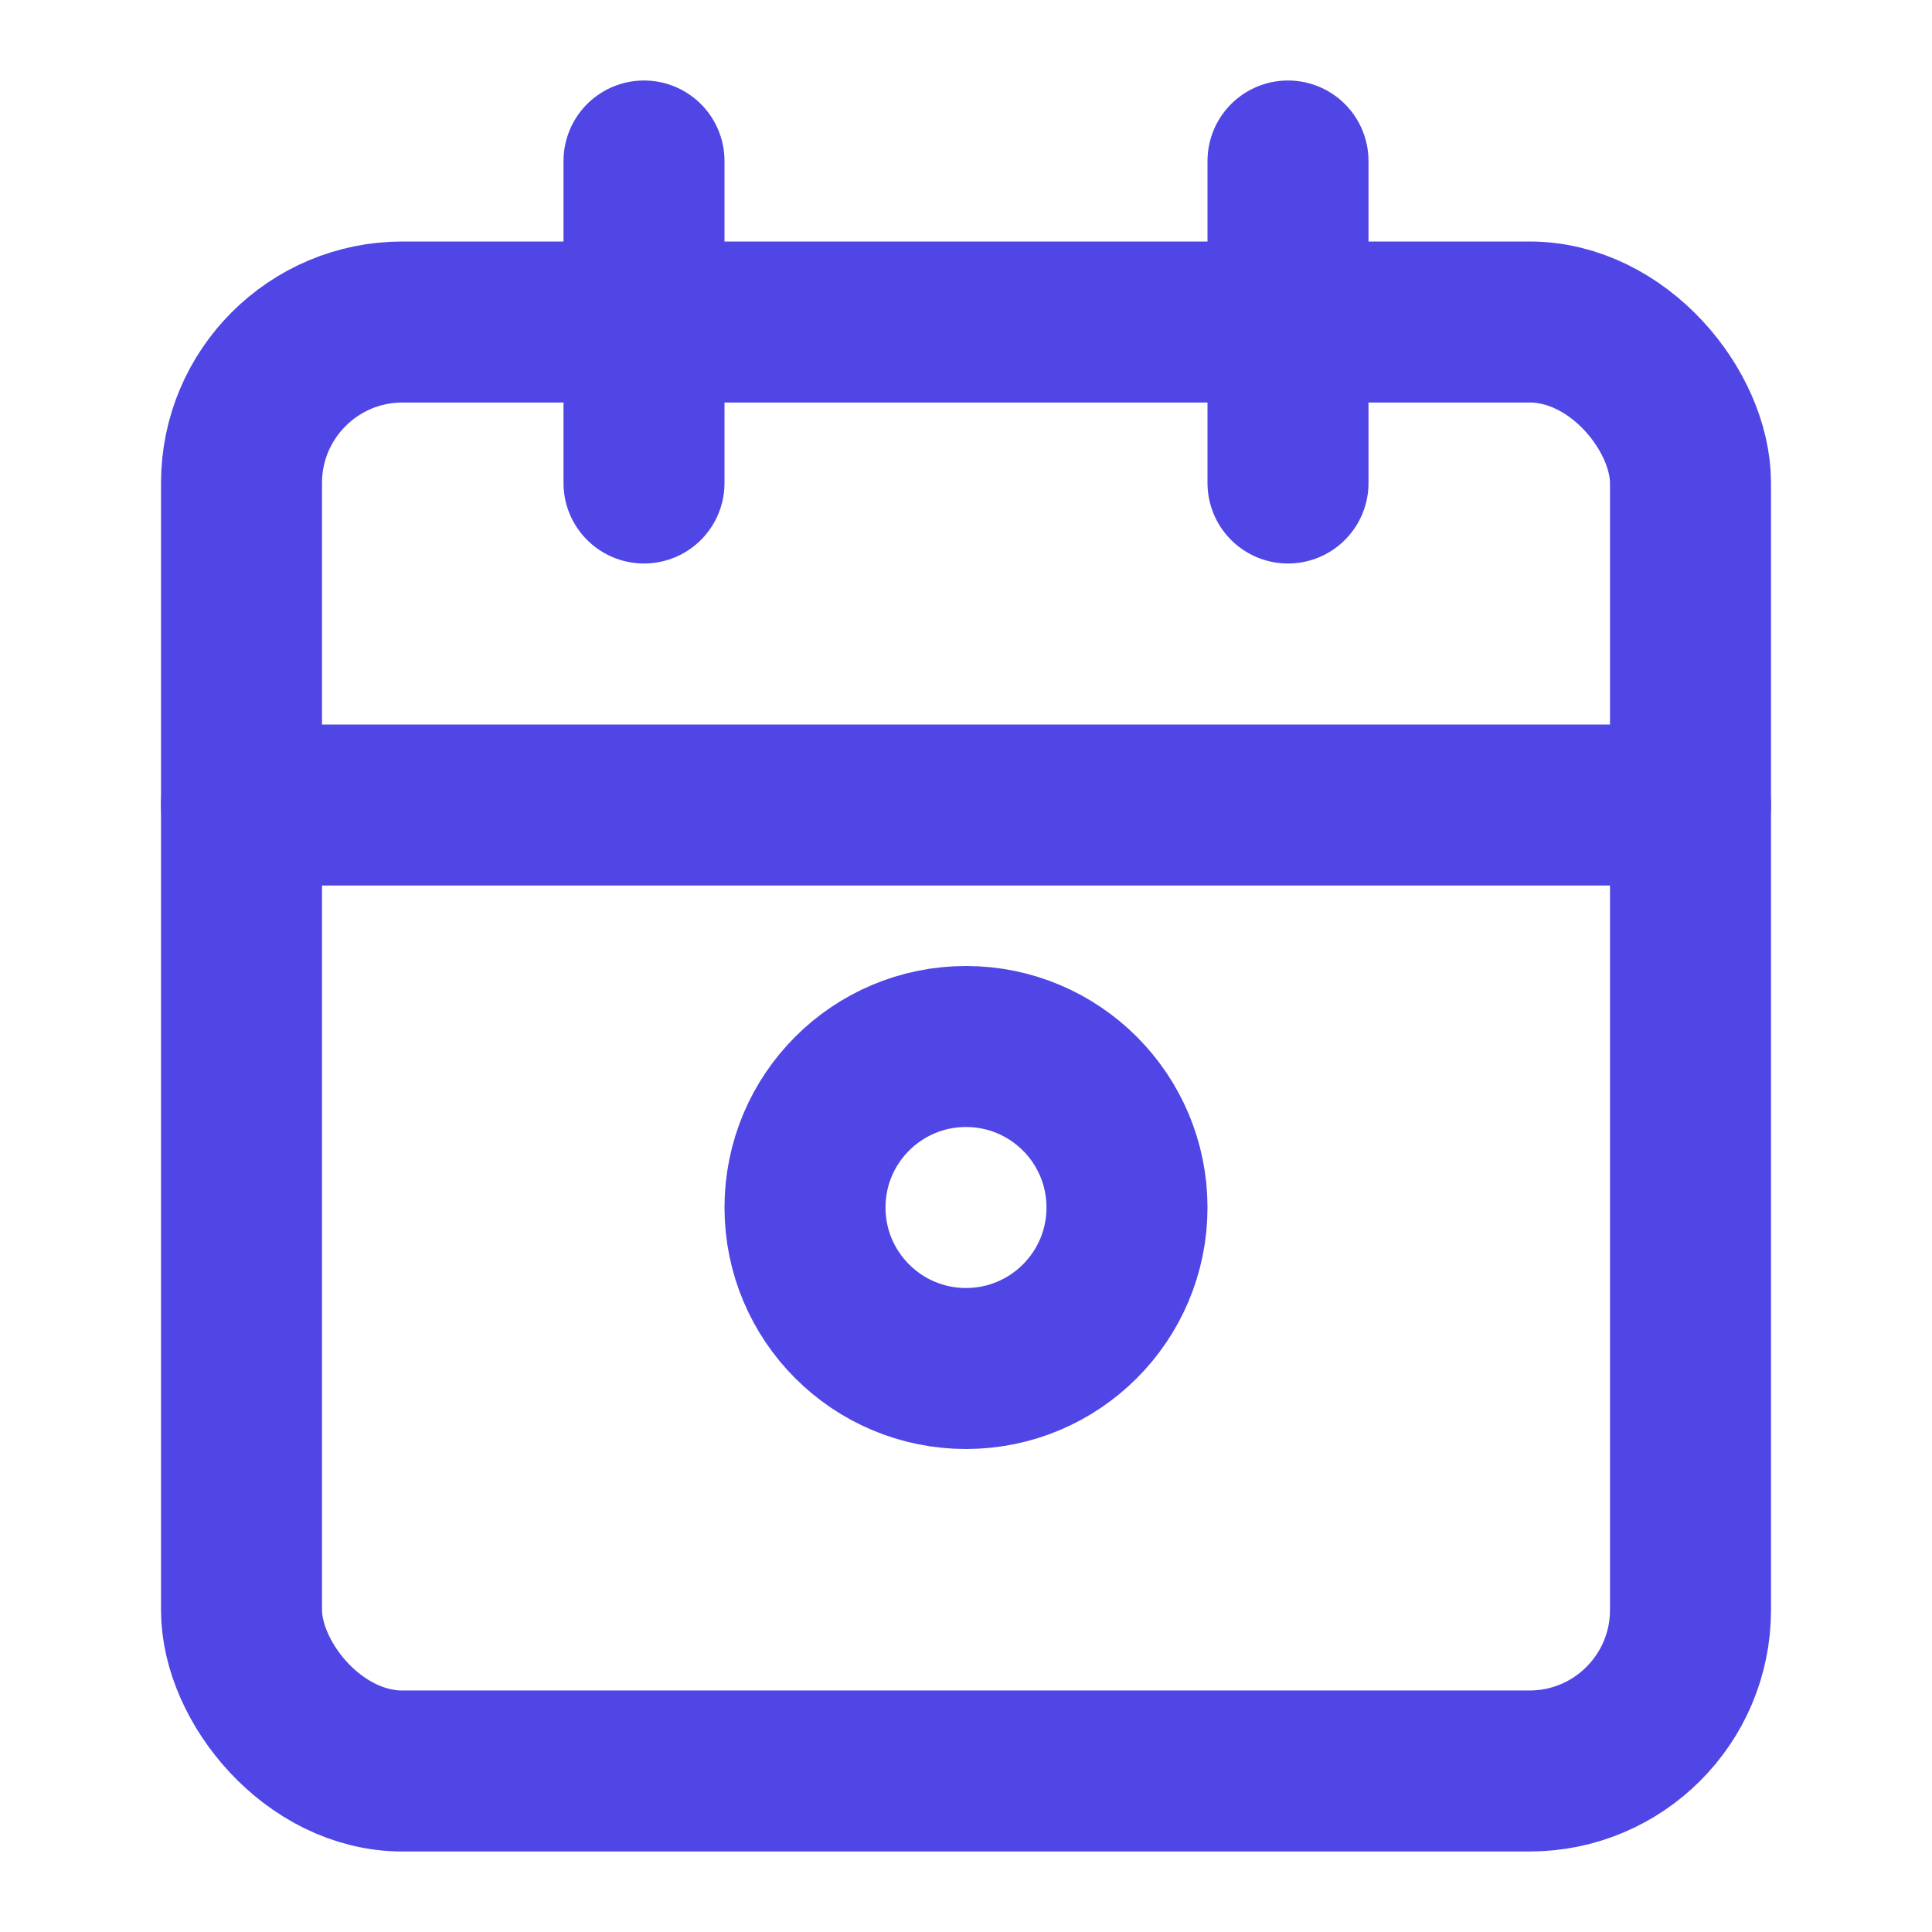
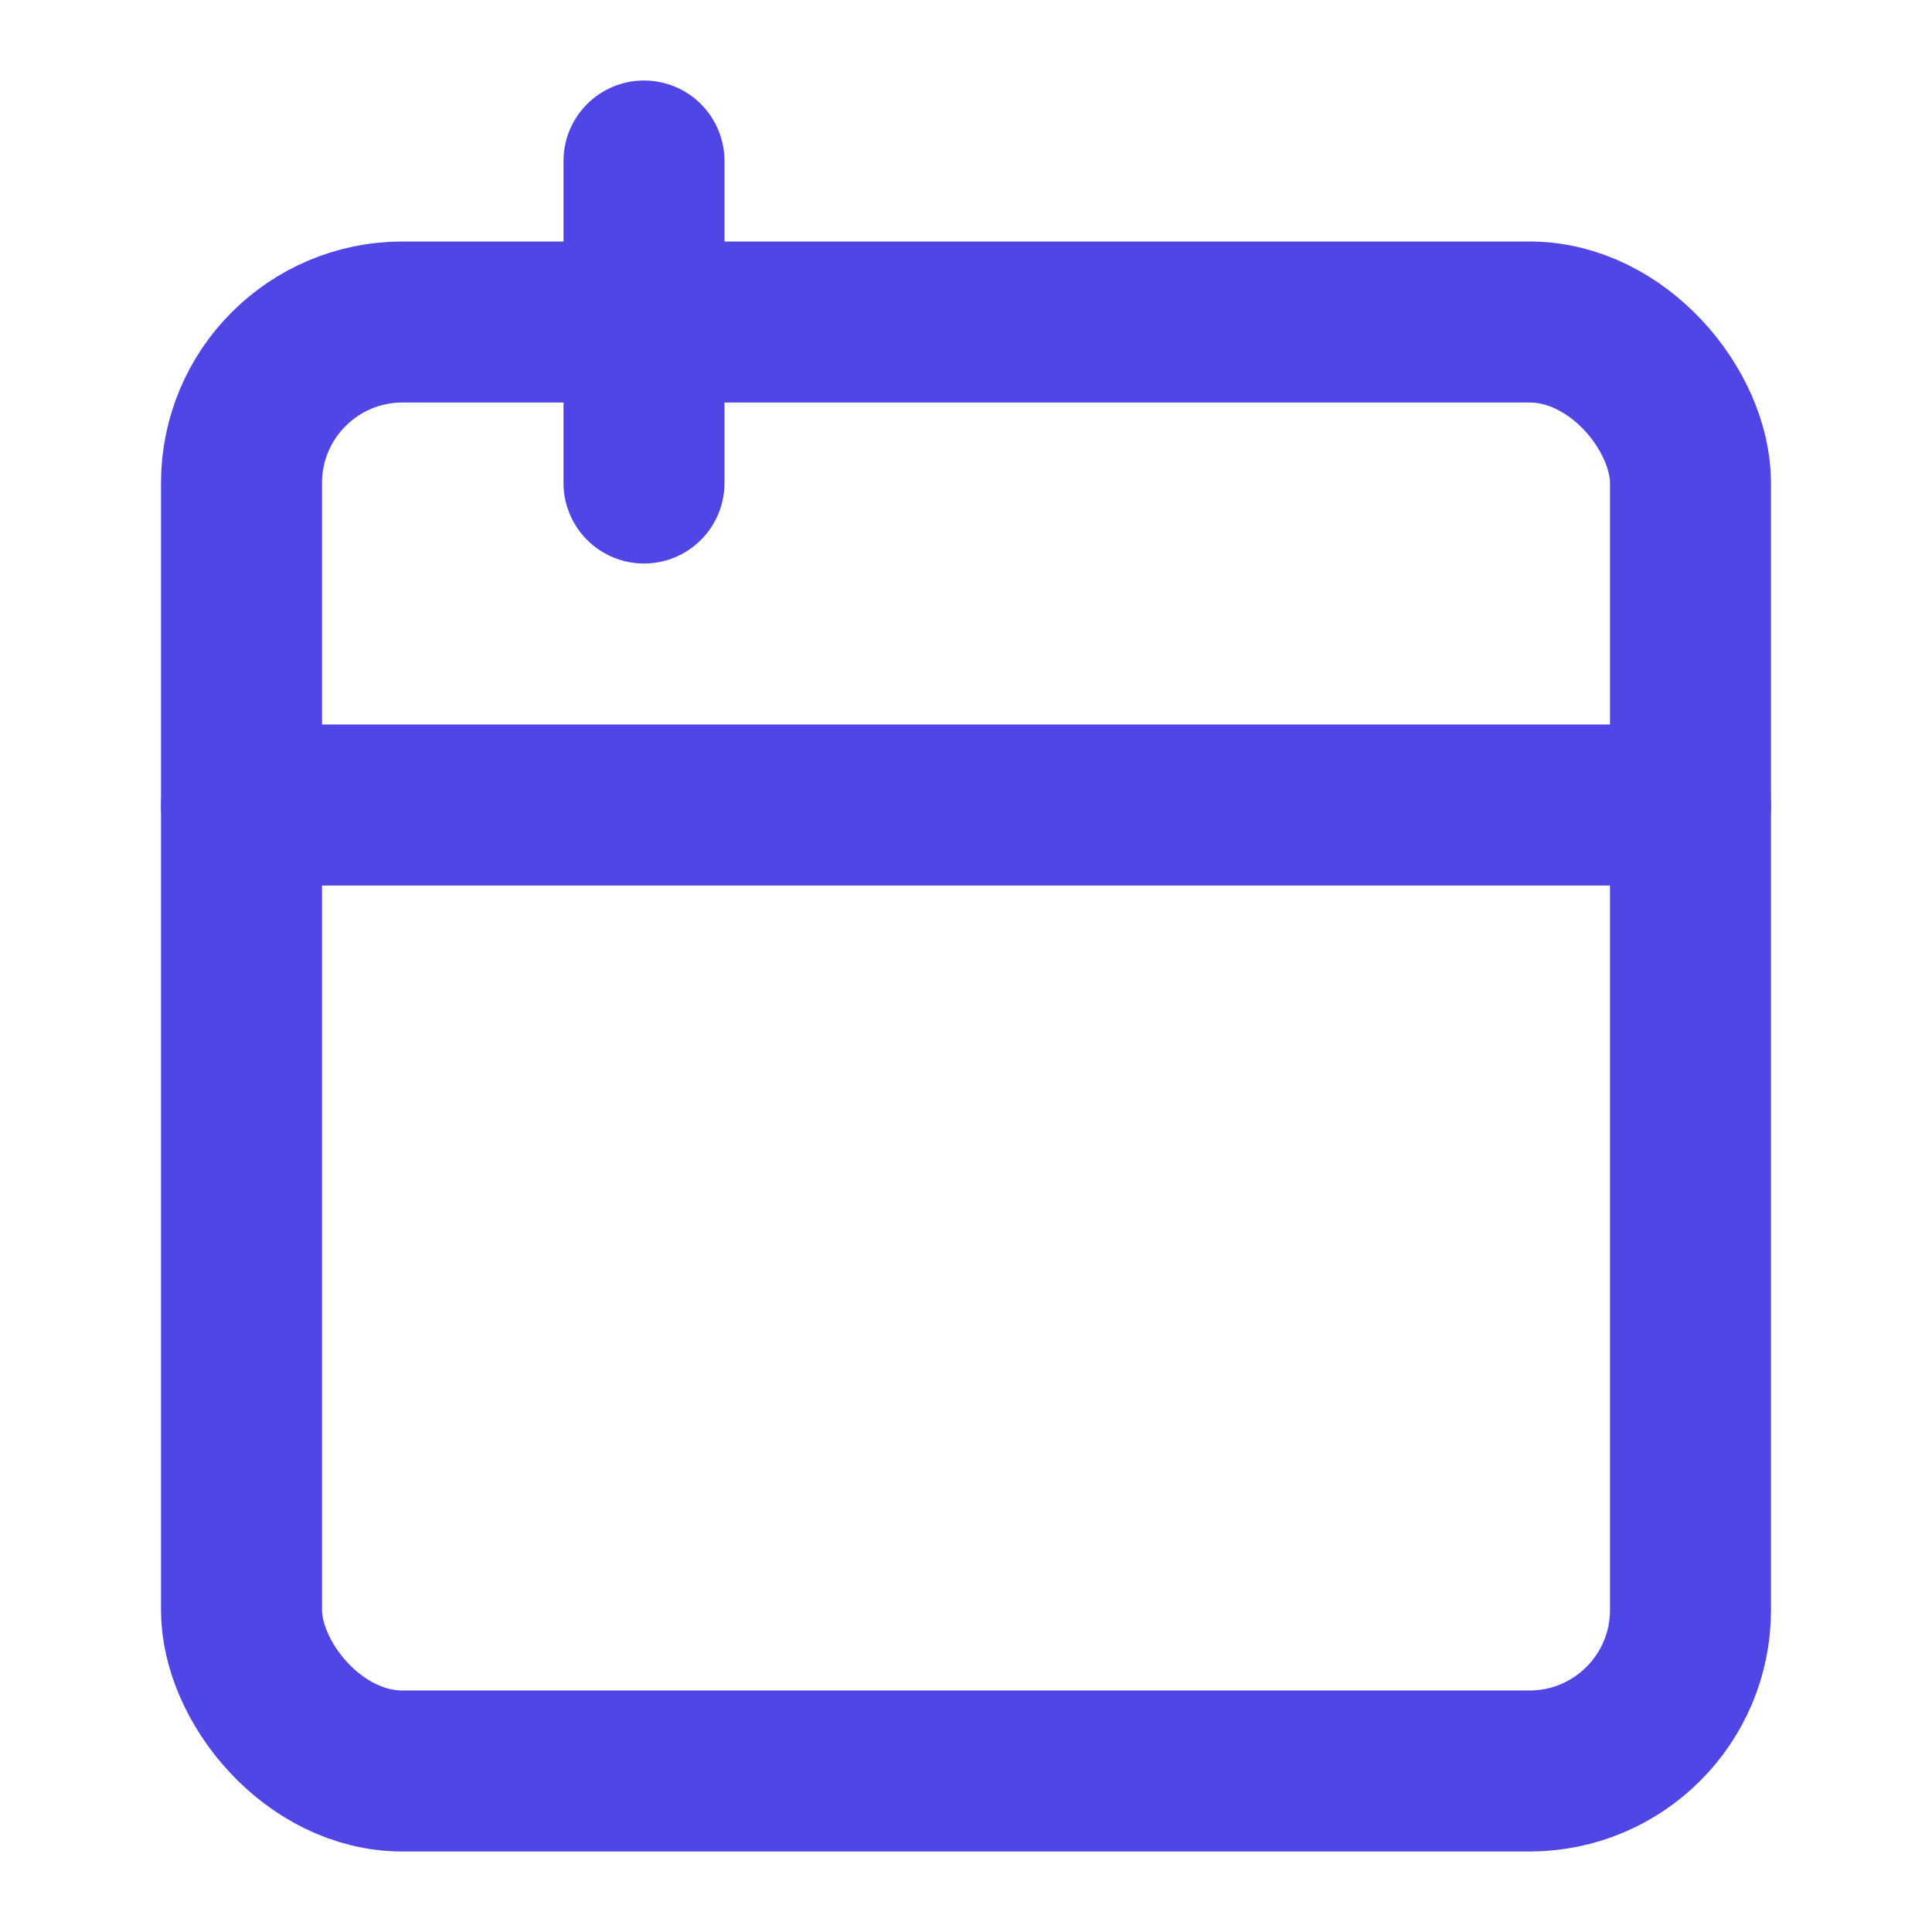
<svg xmlns="http://www.w3.org/2000/svg" width="48" height="48" viewBox="0 0 24 24" fill="none" stroke="#4f46e5" stroke-width="2" stroke-linecap="round" stroke-linejoin="round">
  <rect x="3" y="4" width="18" height="18" rx="2" ry="2" />
-   <line x1="16" y1="2" x2="16" y2="6" />
  <line x1="8" y1="2" x2="8" y2="6" />
  <line x1="3" y1="10" x2="21" y2="10" />
-   <circle cx="12" cy="15" r="2" />
</svg>